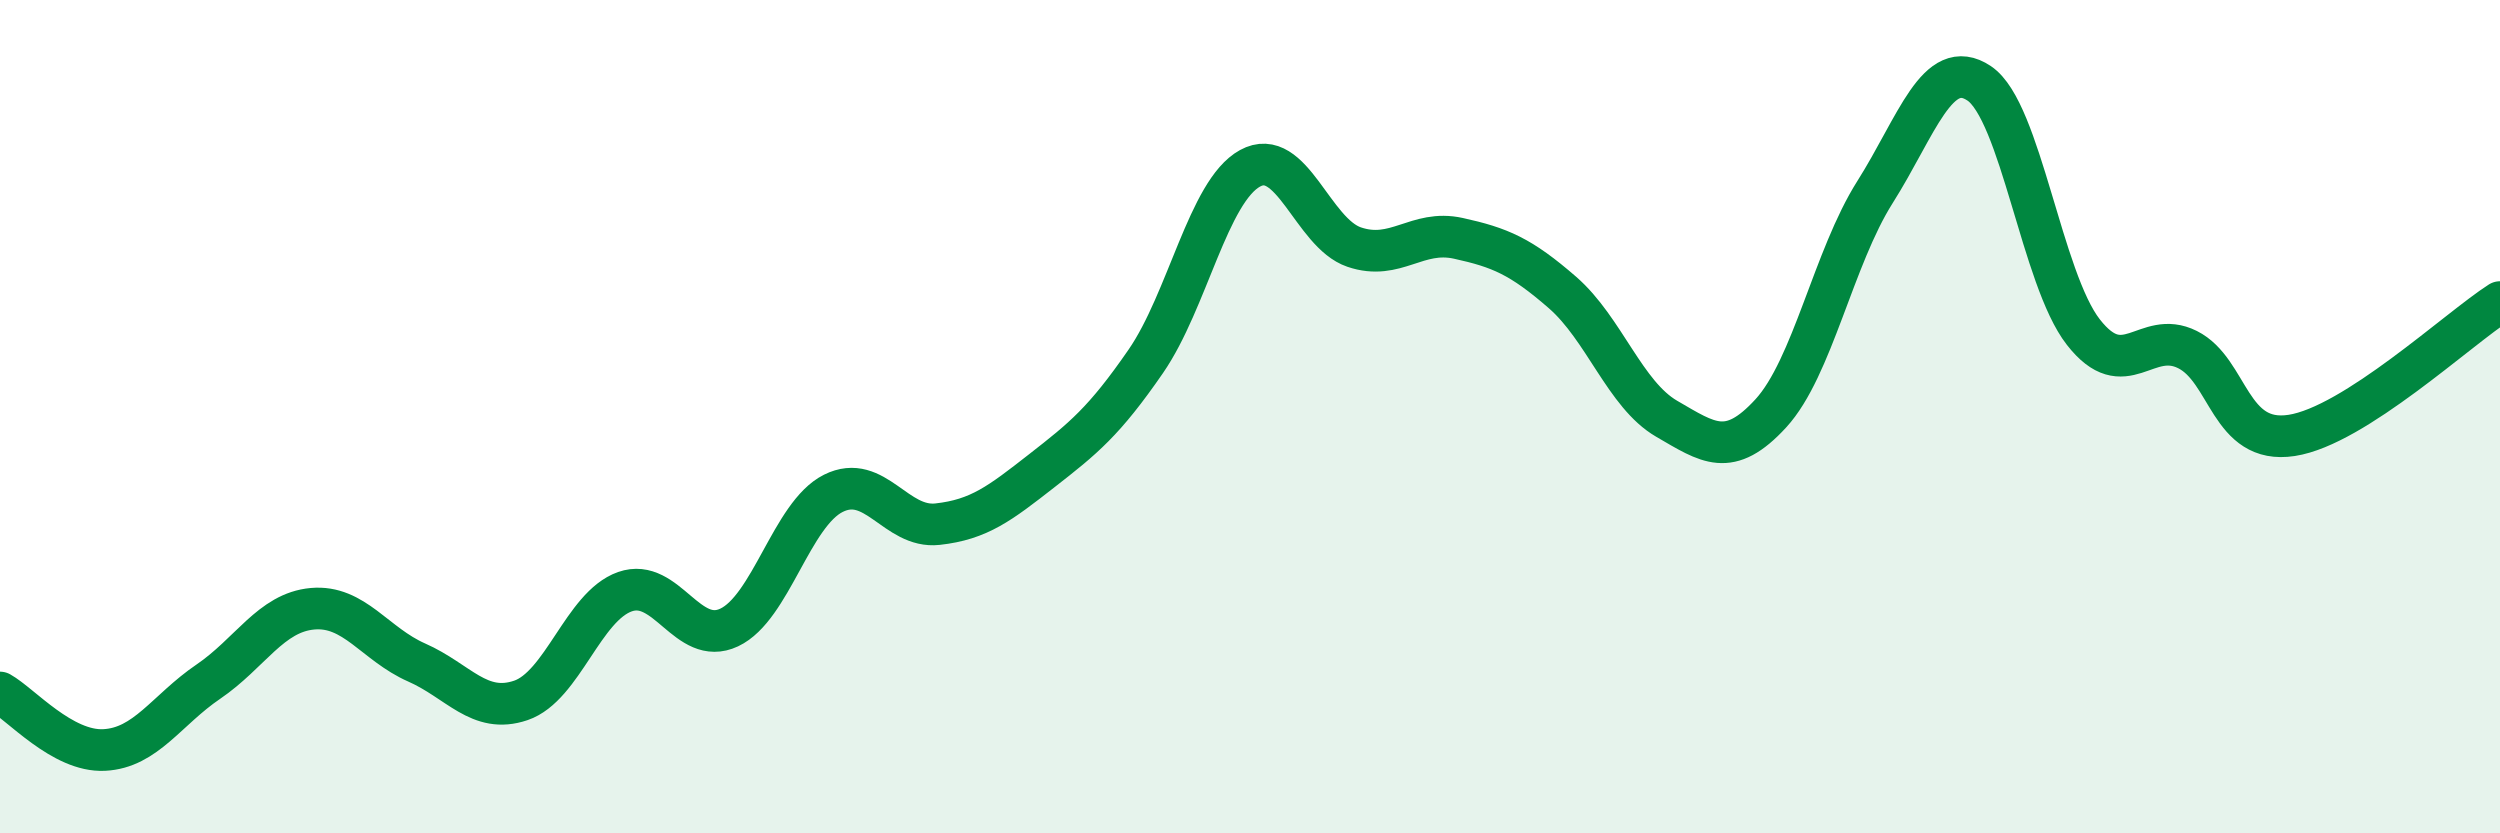
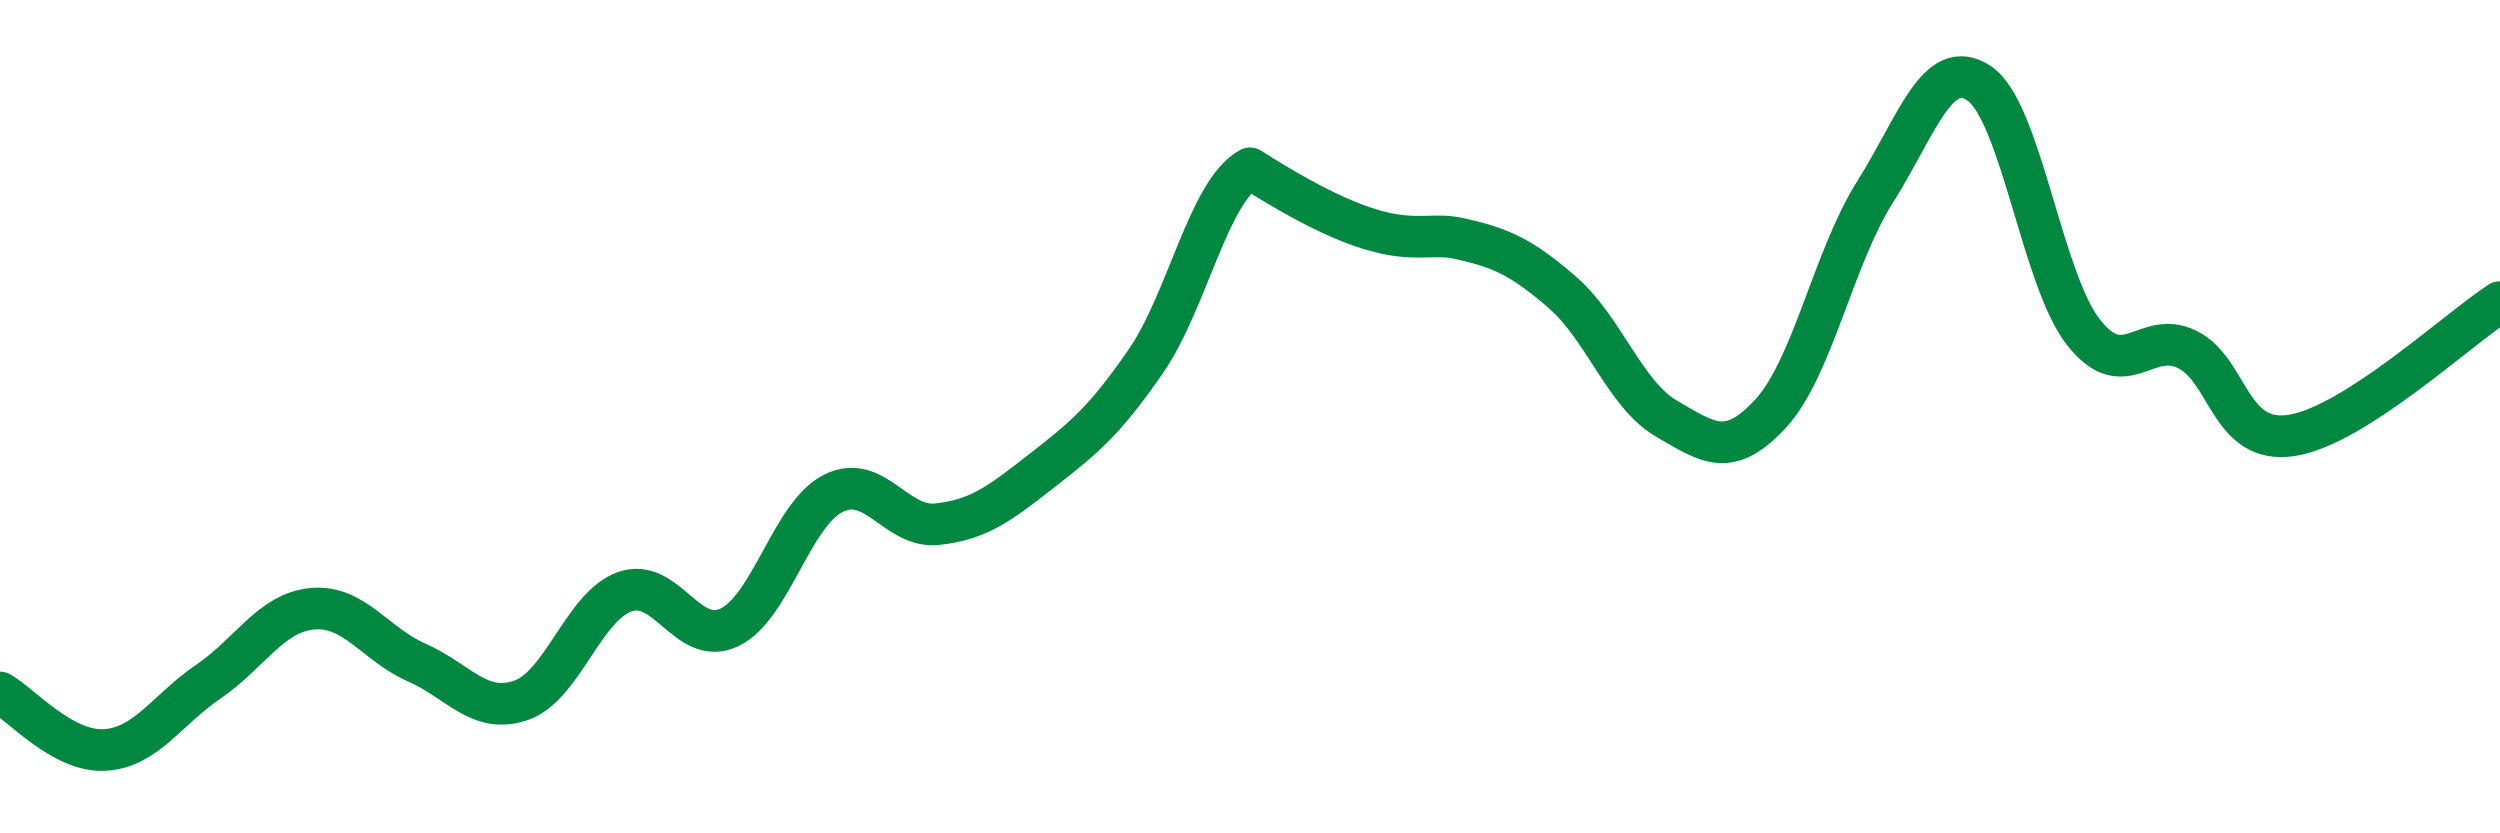
<svg xmlns="http://www.w3.org/2000/svg" width="60" height="20" viewBox="0 0 60 20">
-   <path d="M 0,16.62 C 0.5,16.9 1.5,18.05 2.5,18 C 3.5,17.95 4,17.04 5,16.36 C 6,15.68 6.5,14.7 7.5,14.61 C 8.5,14.52 9,15.46 10,15.9 C 11,16.34 11.5,17.15 12.5,16.81 C 13.5,16.47 14,14.55 15,14.2 C 16,13.85 16.5,15.53 17.5,15.06 C 18.5,14.59 19,12.34 20,11.84 C 21,11.34 21.5,12.69 22.5,12.58 C 23.5,12.47 24,12.08 25,11.3 C 26,10.52 26.5,10.12 27.5,8.67 C 28.5,7.22 29,4.59 30,4.04 C 31,3.49 31.5,5.59 32.5,5.93 C 33.5,6.27 34,5.5 35,5.72 C 36,5.94 36.5,6.15 37.5,7.02 C 38.5,7.89 39,9.47 40,10.05 C 41,10.63 41.5,11.01 42.5,9.92 C 43.5,8.83 44,6.19 45,4.61 C 46,3.03 46.5,1.33 47.5,2 C 48.5,2.67 49,6.69 50,7.97 C 51,9.25 51.5,7.89 52.5,8.39 C 53.5,8.89 53.5,10.68 55,10.45 C 56.5,10.22 59,7.89 60,7.25L60 20L0 20Z" fill="#008740" opacity="0.1" stroke-linecap="round" stroke-linejoin="round" />
-   <path d="M 0,16.62 C 0.5,16.9 1.5,18.05 2.5,18 C 3.5,17.95 4,17.04 5,16.36 C 6,15.68 6.5,14.7 7.5,14.61 C 8.5,14.52 9,15.46 10,15.9 C 11,16.34 11.5,17.15 12.5,16.81 C 13.5,16.47 14,14.55 15,14.2 C 16,13.85 16.5,15.53 17.5,15.06 C 18.5,14.59 19,12.34 20,11.84 C 21,11.34 21.5,12.69 22.5,12.58 C 23.5,12.47 24,12.08 25,11.3 C 26,10.52 26.5,10.12 27.5,8.67 C 28.5,7.22 29,4.59 30,4.04 C 31,3.49 31.5,5.59 32.5,5.93 C 33.5,6.27 34,5.5 35,5.72 C 36,5.94 36.5,6.15 37.5,7.02 C 38.5,7.89 39,9.47 40,10.05 C 41,10.63 41.5,11.01 42.5,9.92 C 43.5,8.83 44,6.19 45,4.61 C 46,3.03 46.5,1.33 47.5,2 C 48.5,2.67 49,6.69 50,7.97 C 51,9.25 51.5,7.89 52.5,8.39 C 53.5,8.89 53.5,10.68 55,10.45 C 56.5,10.22 59,7.89 60,7.25" stroke="#008740" stroke-width="1" fill="none" stroke-linecap="round" stroke-linejoin="round" />
+   <path d="M 0,16.62 C 0.5,16.9 1.5,18.05 2.5,18 C 3.5,17.95 4,17.04 5,16.36 C 6,15.68 6.5,14.7 7.5,14.61 C 8.5,14.52 9,15.46 10,15.9 C 11,16.34 11.5,17.15 12.5,16.81 C 13.5,16.47 14,14.55 15,14.2 C 16,13.85 16.5,15.53 17.5,15.06 C 18.5,14.59 19,12.34 20,11.84 C 21,11.34 21.5,12.69 22.5,12.58 C 23.5,12.47 24,12.08 25,11.3 C 26,10.52 26.5,10.12 27.5,8.67 C 28.5,7.22 29,4.59 30,4.04 C 33.5,6.27 34,5.5 35,5.72 C 36,5.94 36.5,6.15 37.5,7.02 C 38.5,7.89 39,9.47 40,10.05 C 41,10.63 41.5,11.01 42.5,9.92 C 43.5,8.83 44,6.19 45,4.61 C 46,3.03 46.5,1.33 47.5,2 C 48.5,2.67 49,6.69 50,7.97 C 51,9.25 51.5,7.89 52.5,8.39 C 53.5,8.89 53.5,10.68 55,10.45 C 56.5,10.22 59,7.89 60,7.25" stroke="#008740" stroke-width="1" fill="none" stroke-linecap="round" stroke-linejoin="round" />
</svg>